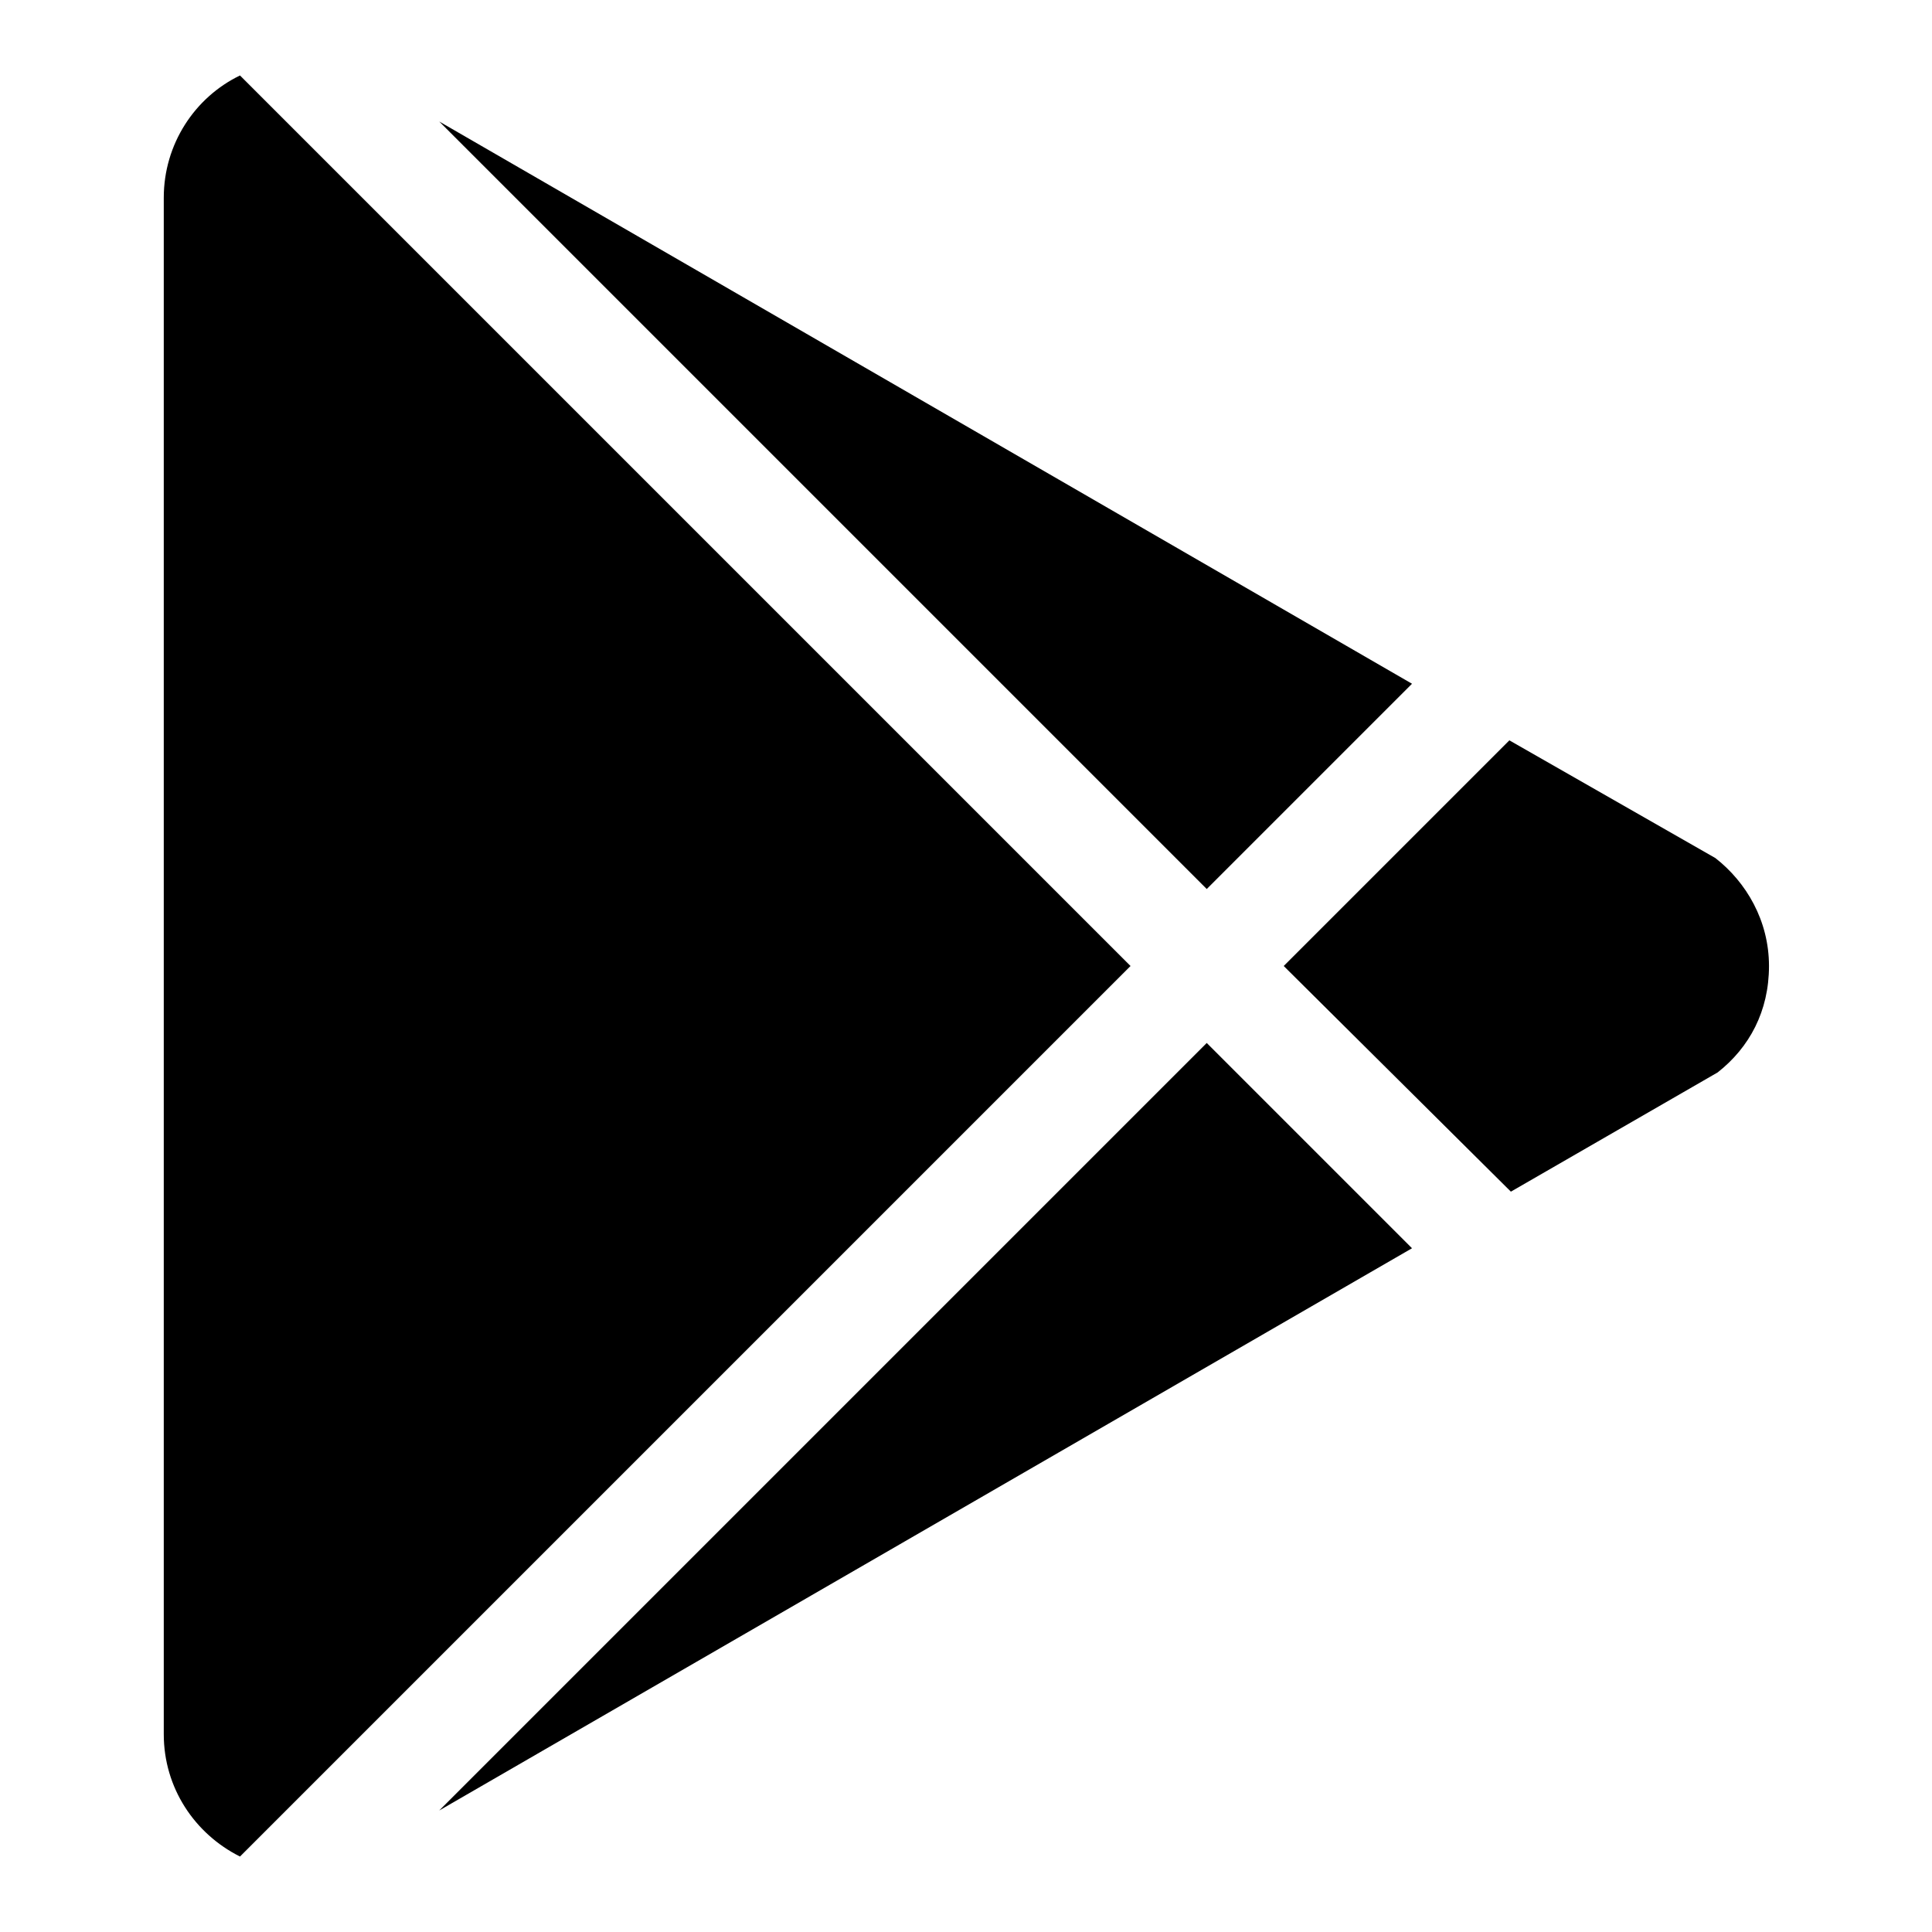
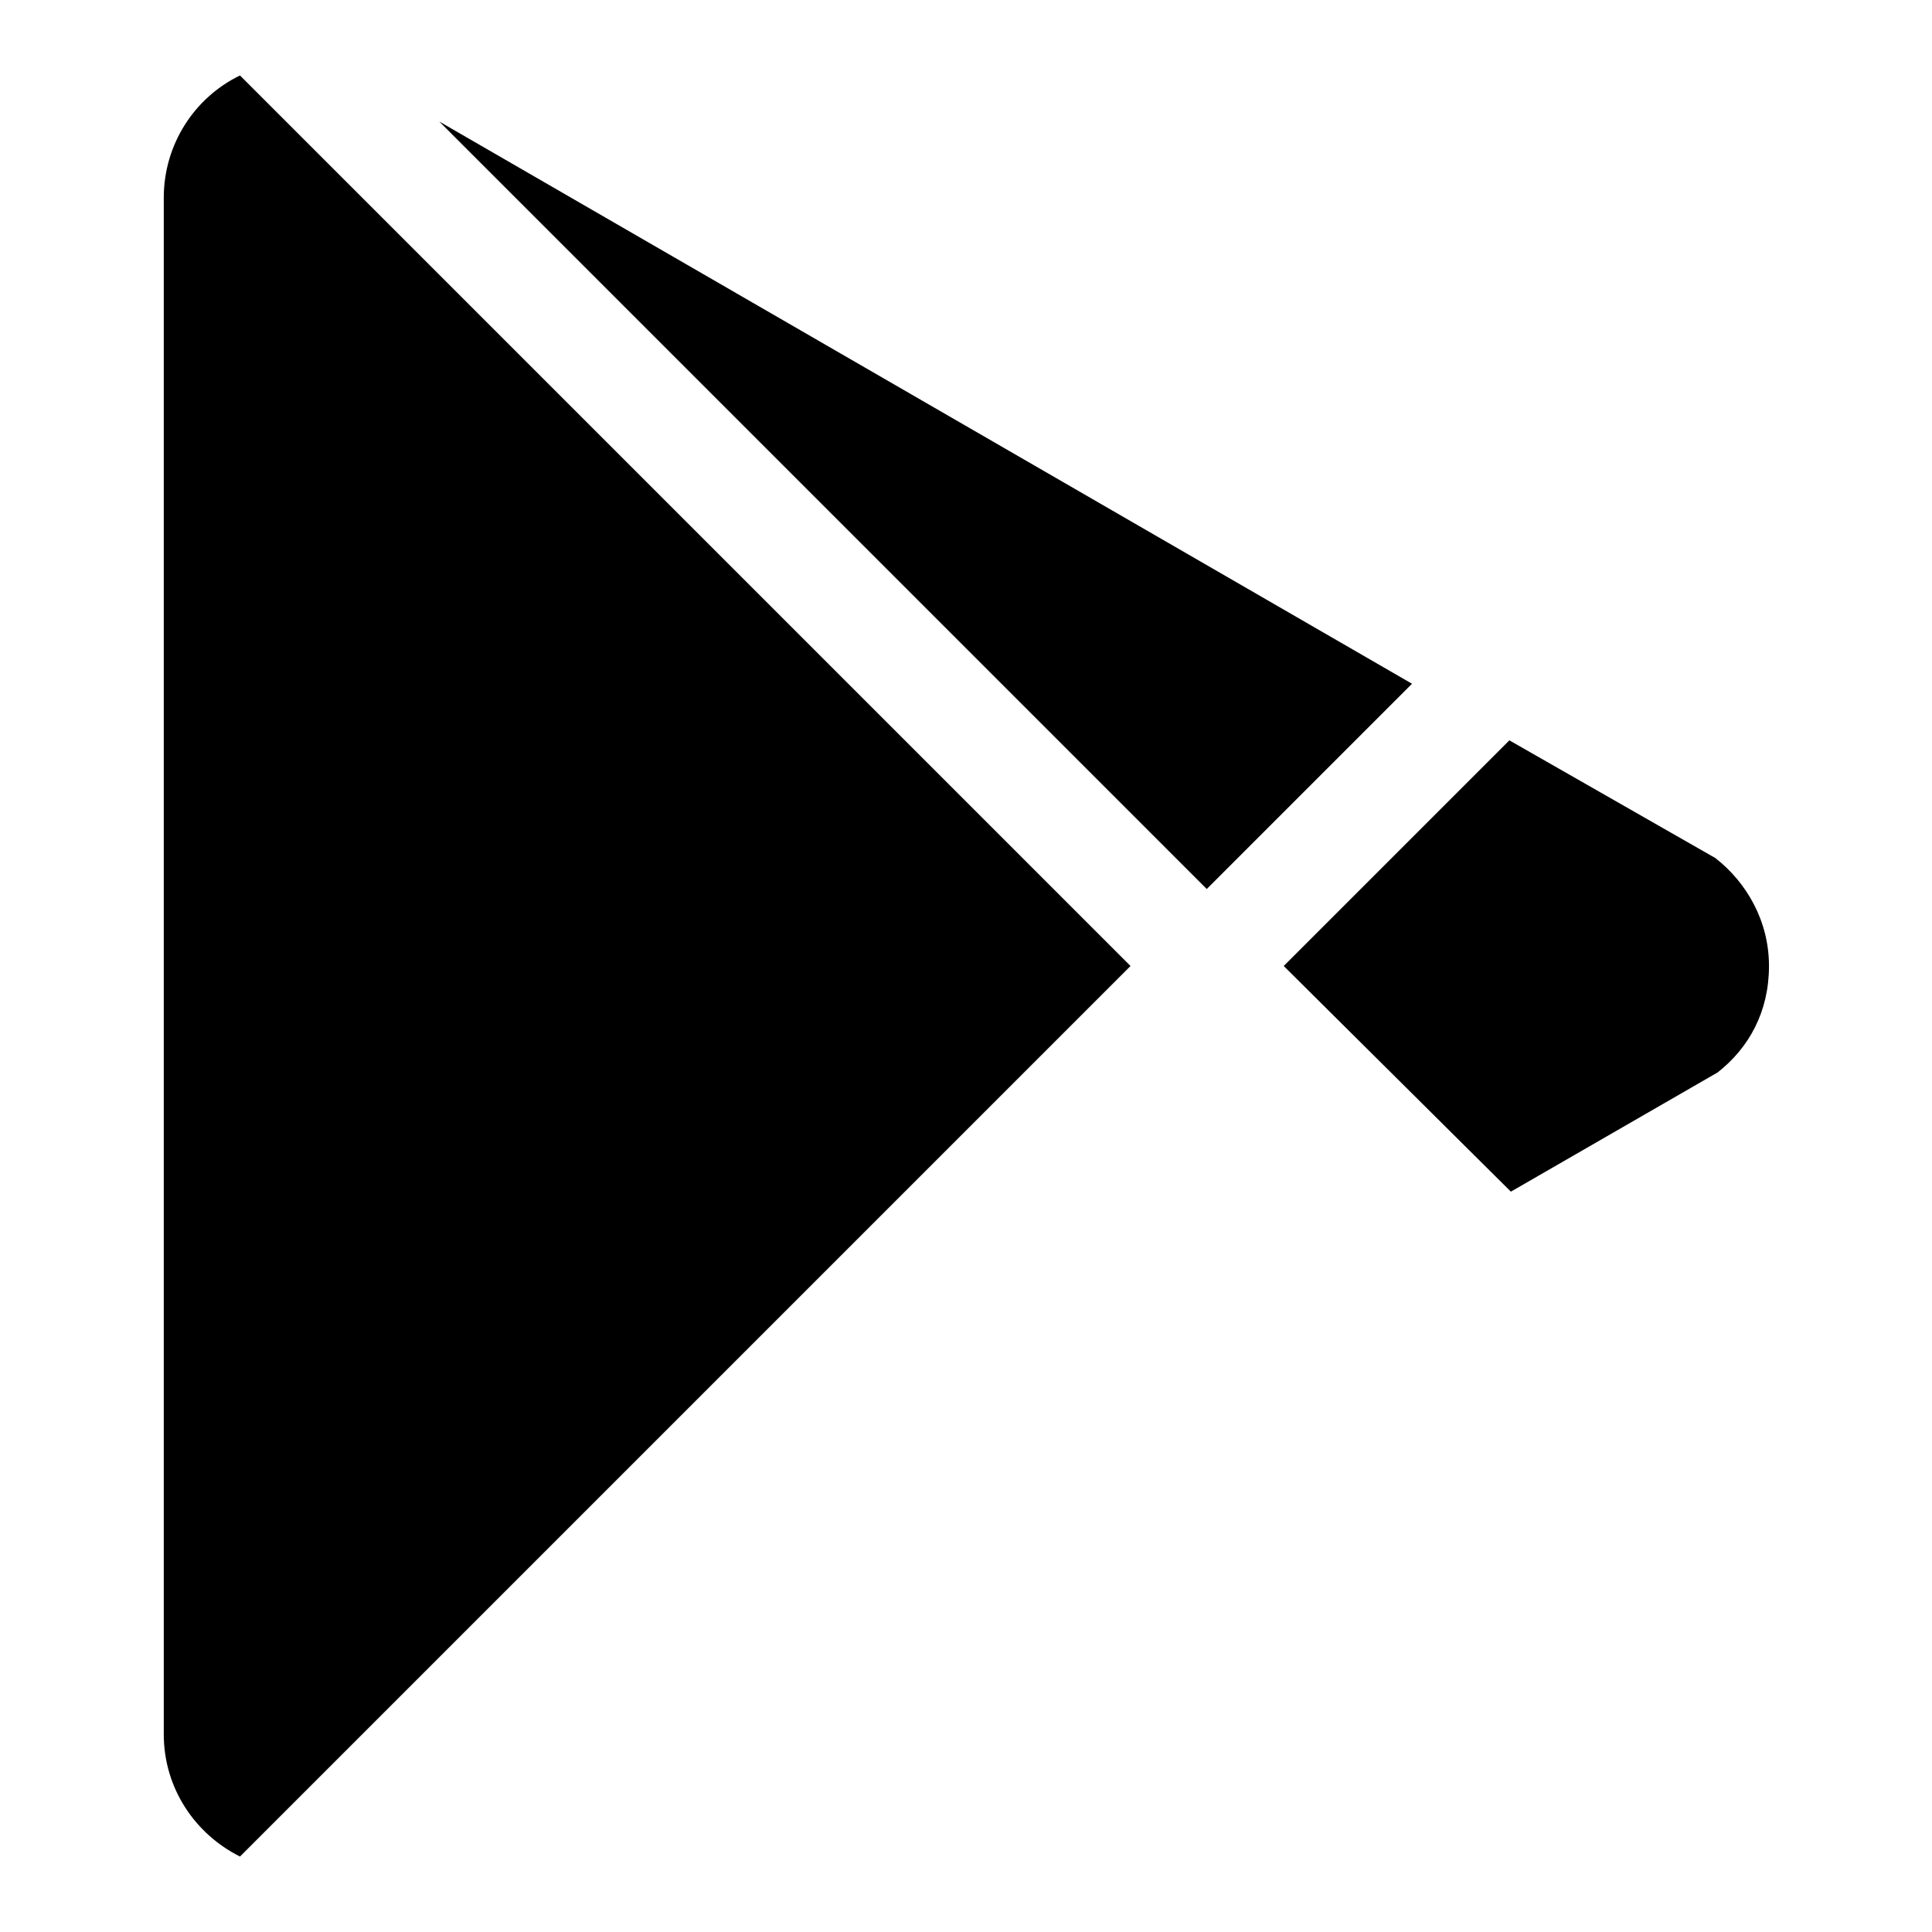
<svg xmlns="http://www.w3.org/2000/svg" version="1.1" x="0px" y="0px" viewBox="0 0 256 256" enable-background="new 0 0 256 256" xml:space="preserve">
  <g>
-     <path fill="#000000" d="M21.7,229.8V26.2c0-7.1,4.1-13.3,10.1-16.2l118,118l-118,118C25.8,243,21.7,236.9,21.7,229.8 M187.1,165.4 L58.2,239.9l101.7-101.7L187.1,165.4 M227.3,113.7c4.1,3.2,7.1,8.3,7.1,14.3s-2.6,10.8-6.8,14.1l-27.4,15.8L170.1,128l29.9-29.9 L227.3,113.7 M58.2,16.1l128.9,74.5l-27.2,27.2L58.2,16.1z" />
+     <path fill="#000000" d="M21.7,229.8V26.2c0-7.1,4.1-13.3,10.1-16.2l118,118l-118,118C25.8,243,21.7,236.9,21.7,229.8 M187.1,165.4 L58.2,239.9L187.1,165.4 M227.3,113.7c4.1,3.2,7.1,8.3,7.1,14.3s-2.6,10.8-6.8,14.1l-27.4,15.8L170.1,128l29.9-29.9 L227.3,113.7 M58.2,16.1l128.9,74.5l-27.2,27.2L58.2,16.1z" />
  </g>
</svg>